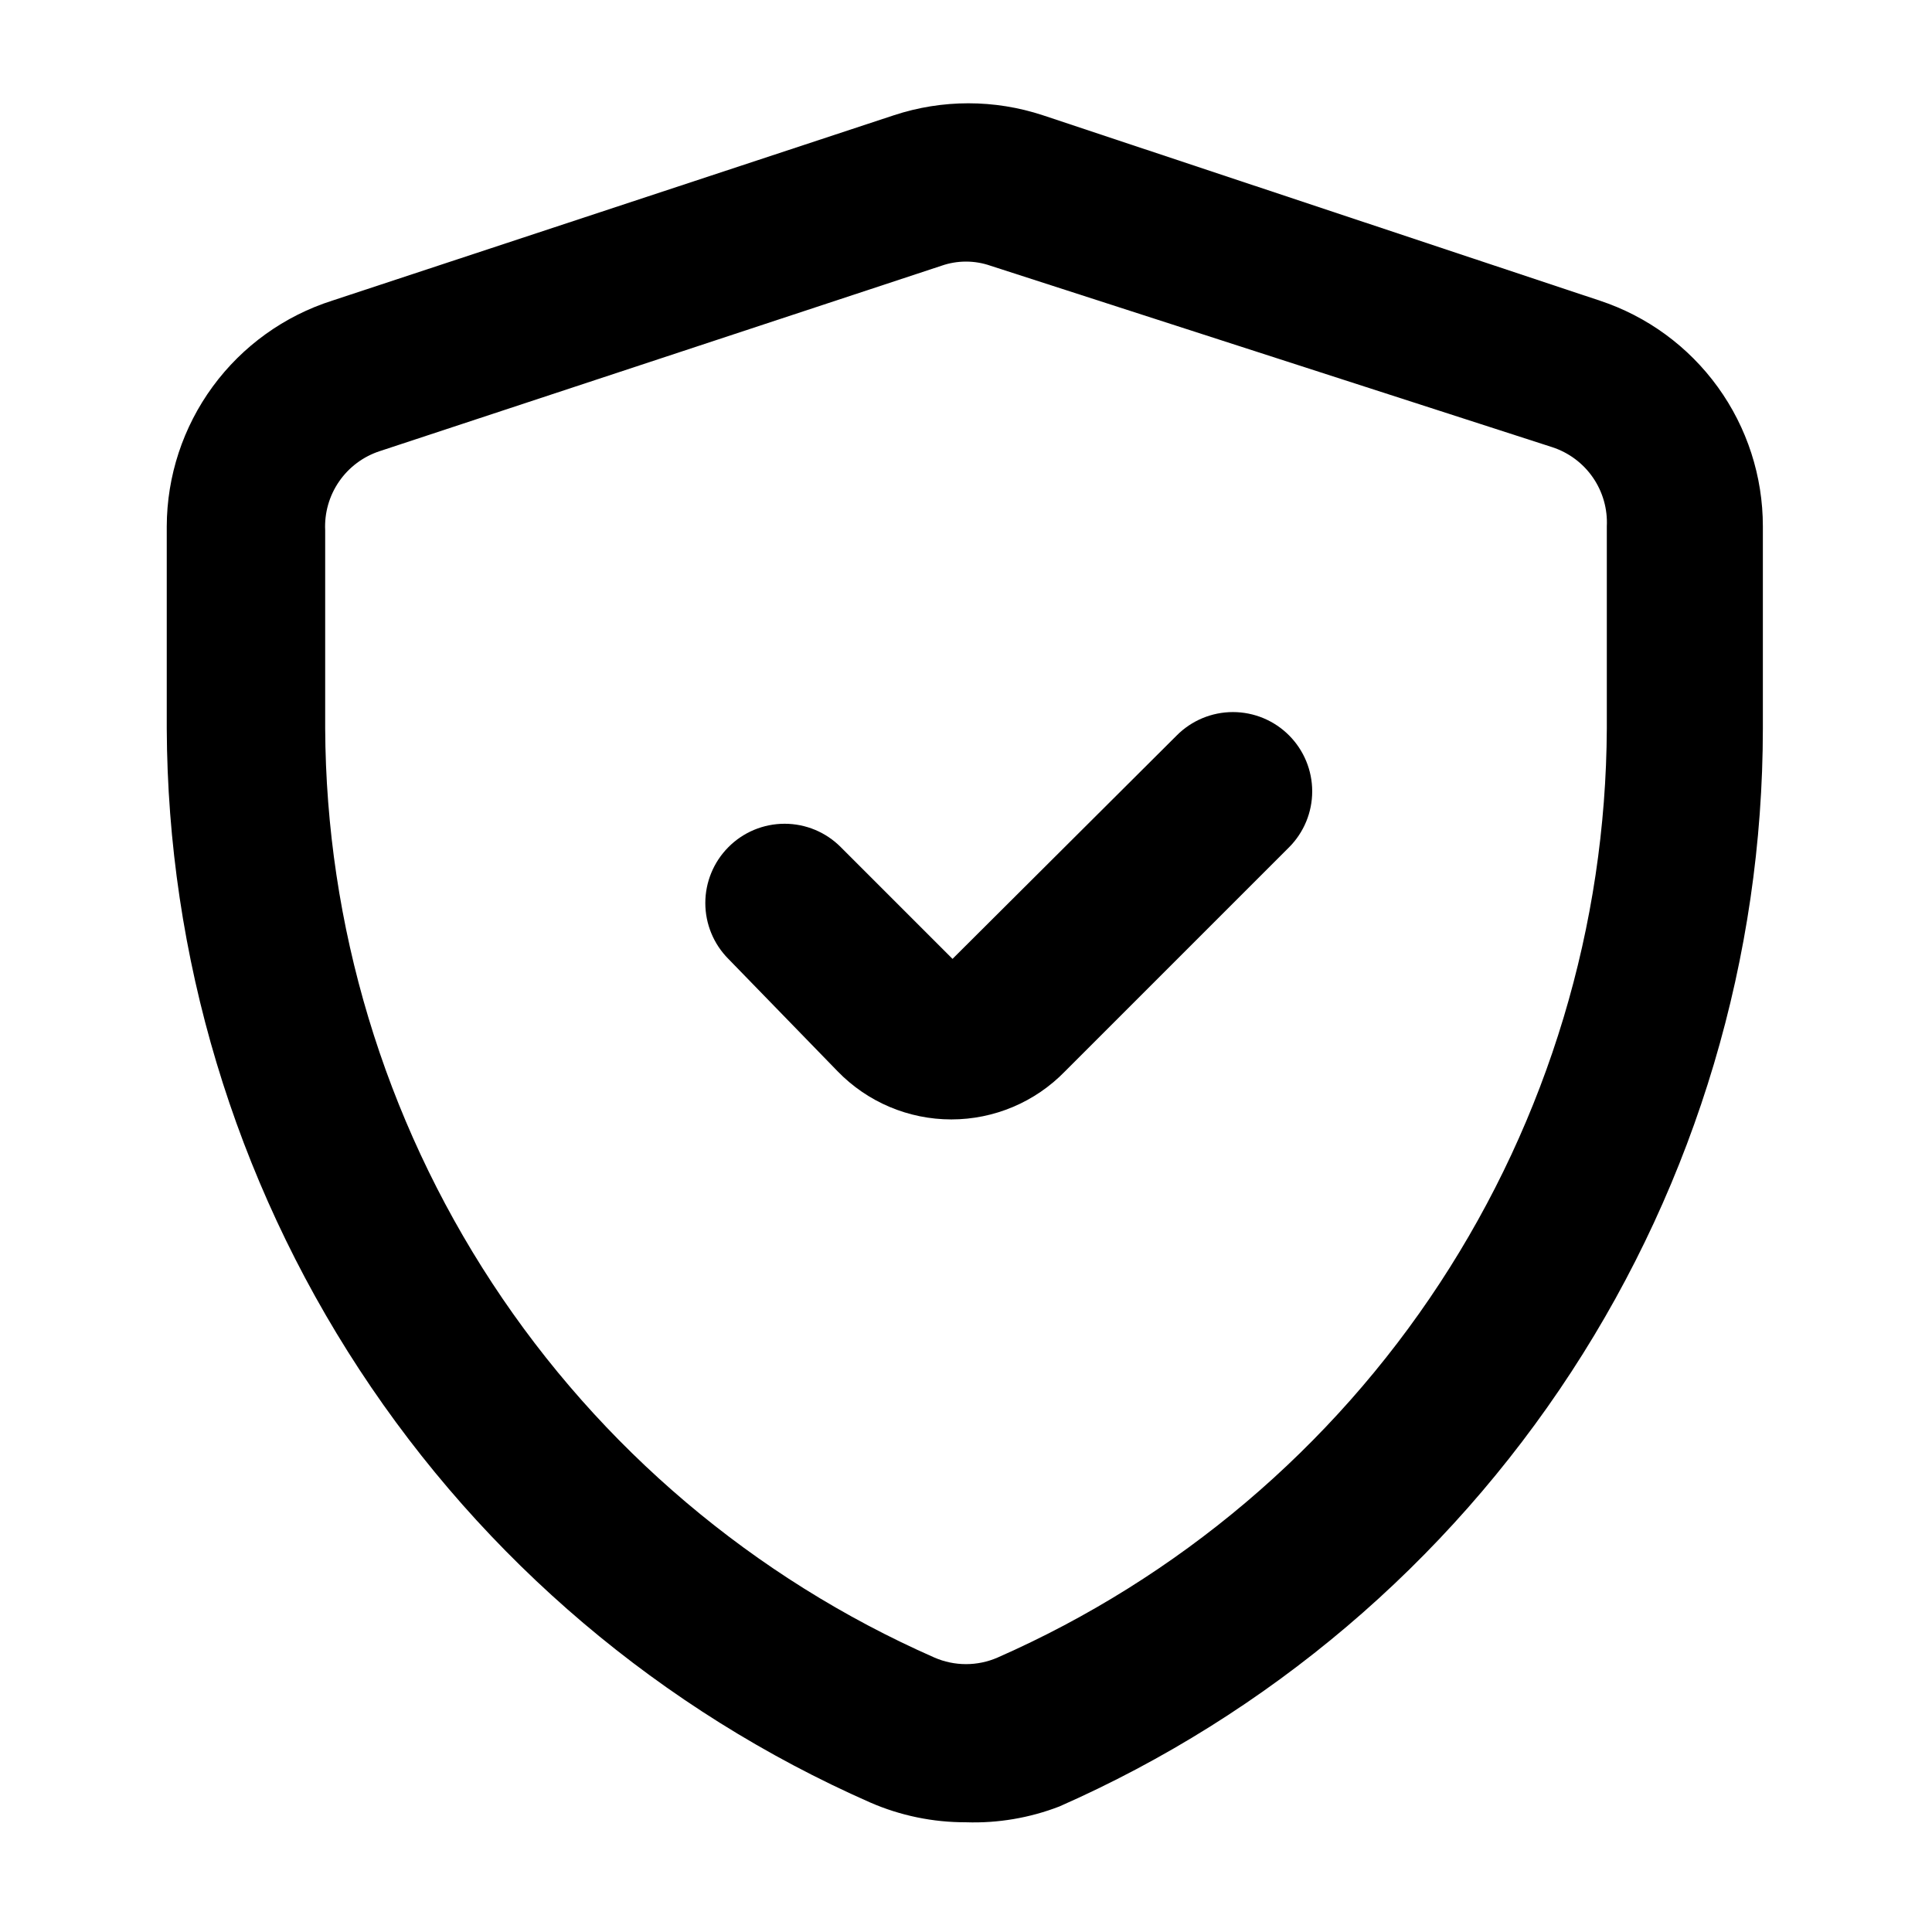
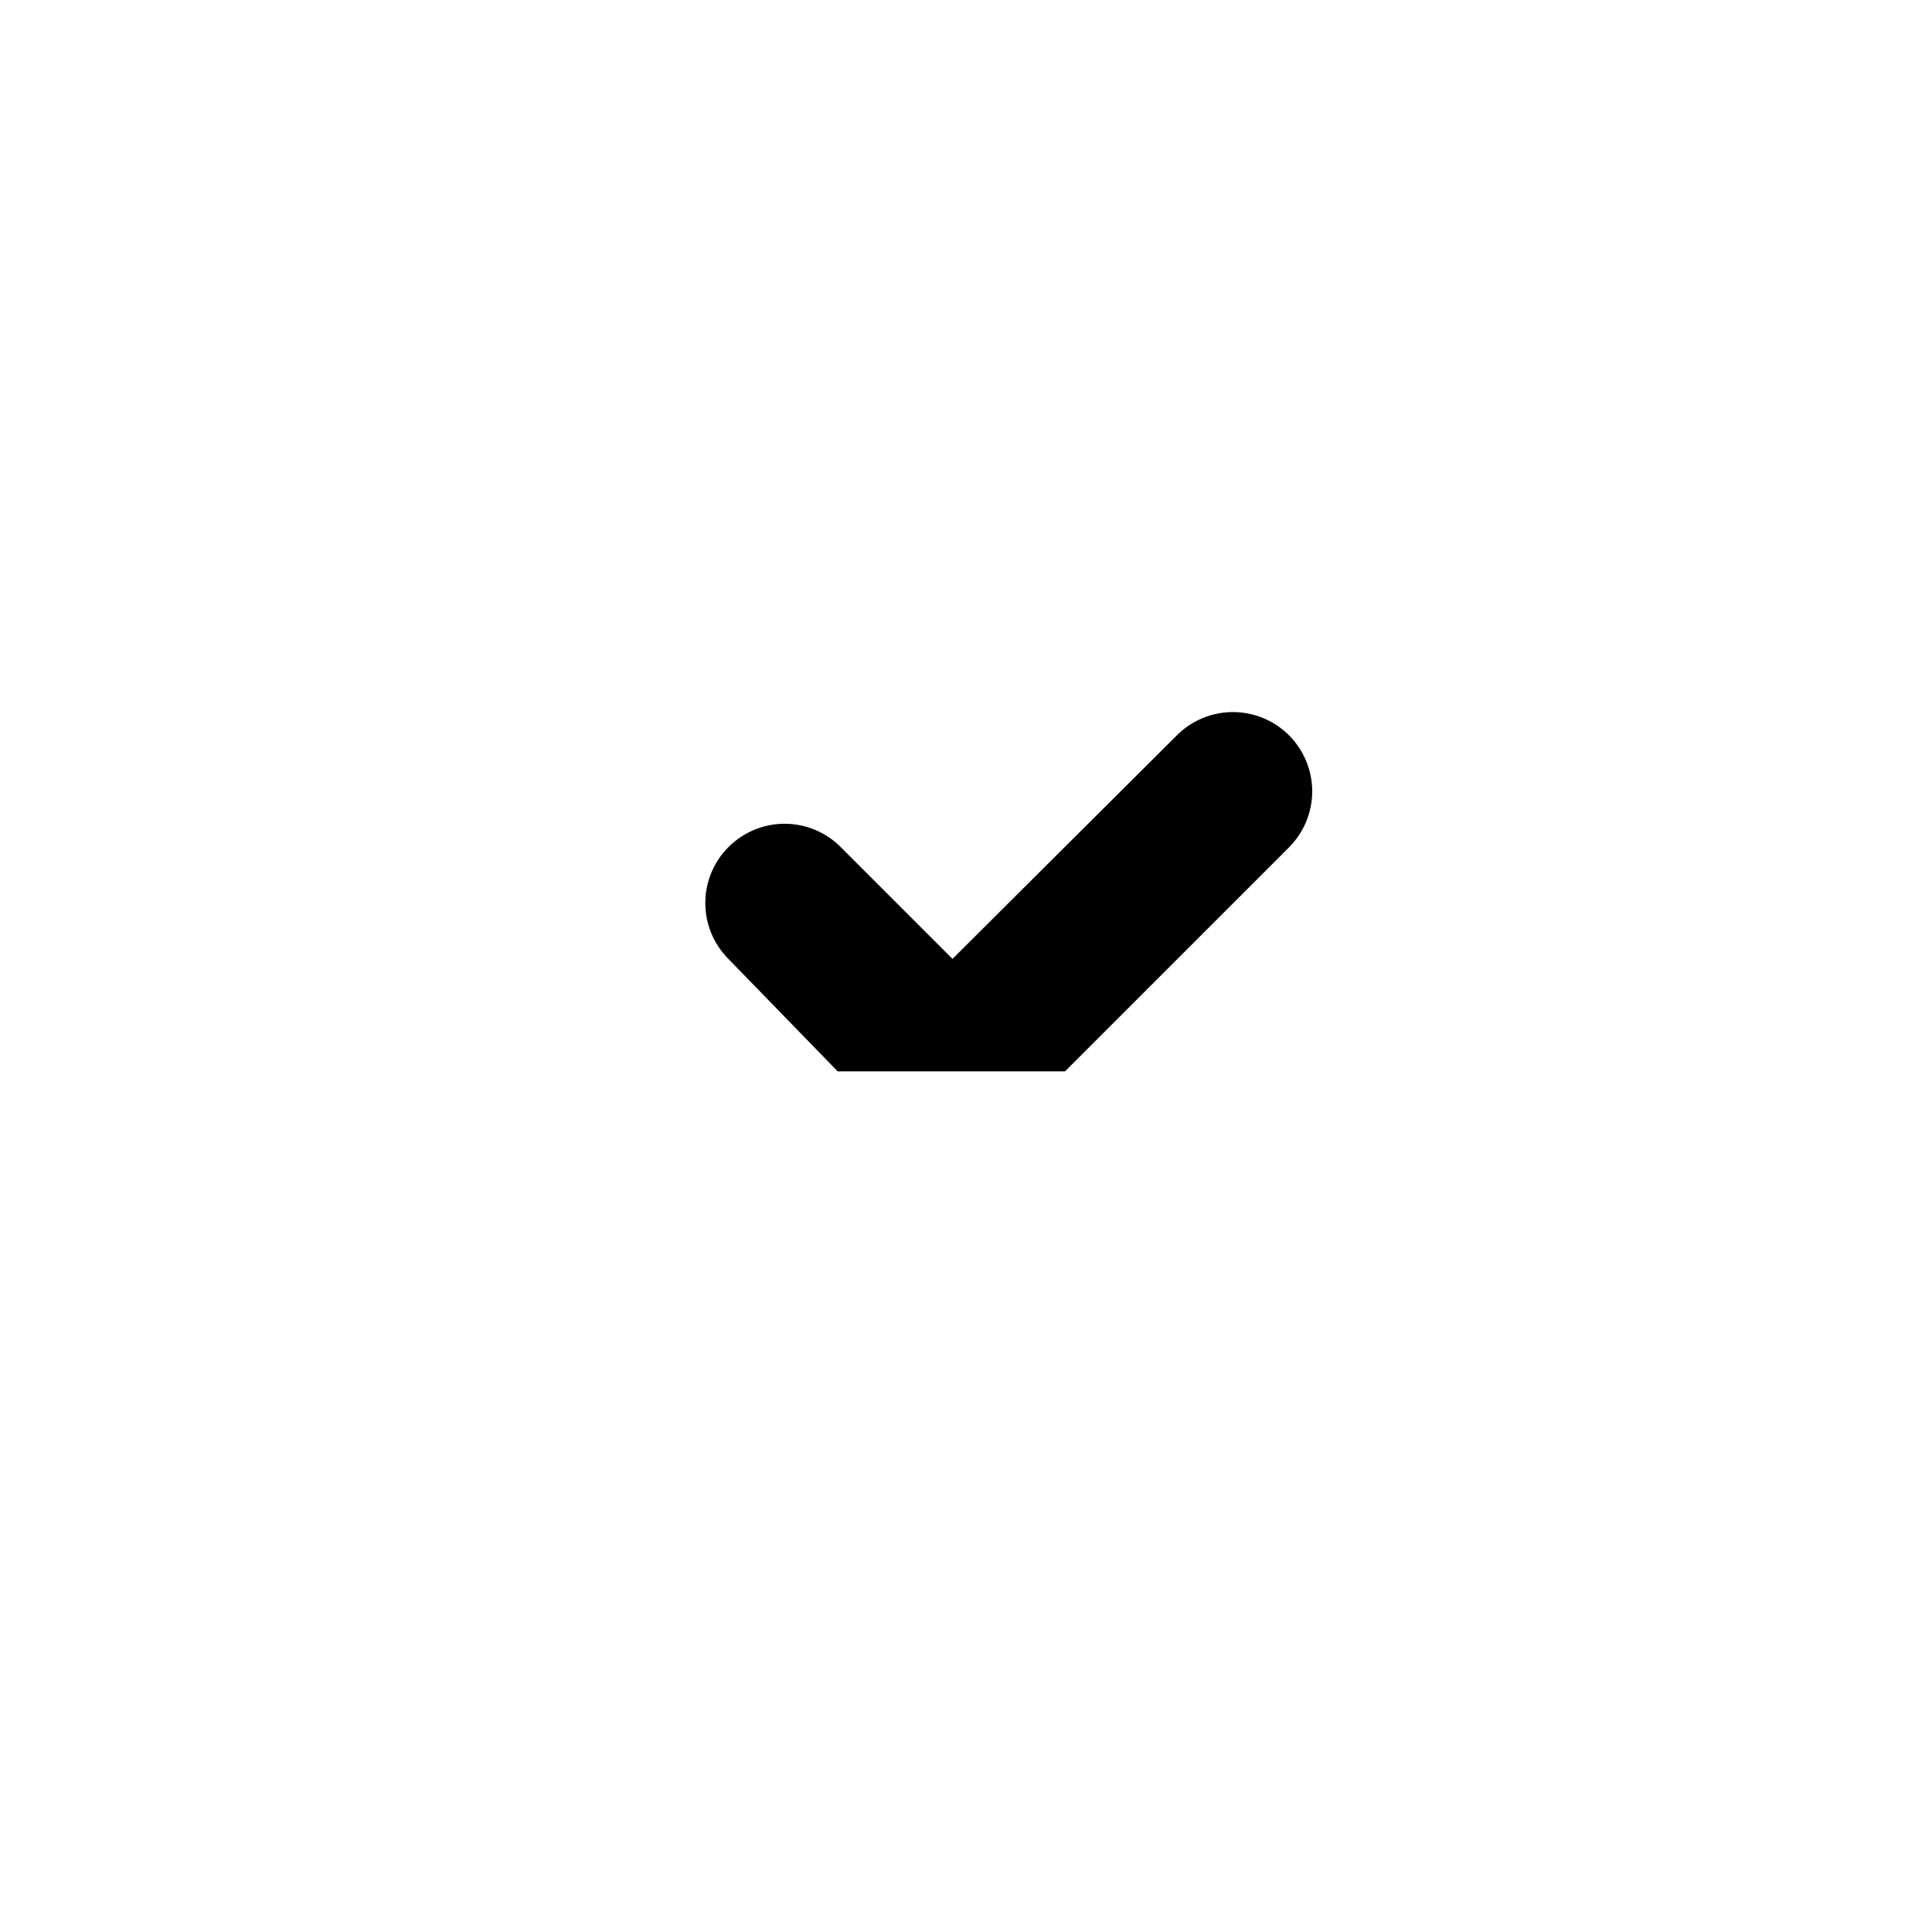
<svg xmlns="http://www.w3.org/2000/svg" fill="#000000" width="800px" height="800px" version="1.1" viewBox="144 144 512 512">
  <g>
-     <path d="m400 626.92c-8.742 0.031-17.391-1.754-25.402-5.246-55.262-24.352-102.28-64.199-135.36-114.72-33.086-50.52-50.816-109.55-51.047-169.93v-53.531c0.039-13.332 4.309-26.309 12.191-37.059 7.887-10.754 18.98-18.723 31.684-22.77l148.83-49.121c12.816-4.227 26.652-4.227 39.465 0l147.57 49.121c12.59 4.152 23.543 12.172 31.309 22.914 7.766 10.742 11.941 23.66 11.938 36.914v53.531c-0.027 60.566-17.664 119.82-50.758 170.54-33.098 50.727-80.227 90.734-135.65 115.16-7.891 3.051-16.316 4.481-24.77 4.199zm-155.34-363.37c-4.383 1.422-8.176 4.25-10.793 8.043-2.621 3.793-3.914 8.344-3.691 12.949v52.48c0.238 52.254 15.609 103.32 44.258 147.02 28.648 43.699 69.348 78.16 117.17 99.215 5.356 2.34 11.441 2.34 16.793 0 47.824-21.055 88.523-55.516 117.17-99.215 28.648-43.703 44.023-94.766 44.258-147.02v-53.531c0.227-4.606-1.07-9.152-3.688-12.949-2.617-3.793-6.414-6.617-10.797-8.043l-148.83-48.07c-4.215-1.473-8.805-1.473-13.016 0z" />
-     <path d="m365.99 427.92-28.969-29.809c-3.91-3.934-6.106-9.254-6.106-14.801 0-5.543 2.195-10.863 6.106-14.797 3.941-3.977 9.305-6.211 14.902-6.211 5.598 0 10.965 2.234 14.906 6.211l29.598 29.598 59.406-59.199c3.941-3.973 9.309-6.207 14.906-6.207 5.598 0 10.961 2.234 14.902 6.207 3.91 3.934 6.106 9.254 6.106 14.801 0 5.547-2.195 10.867-6.106 14.801l-59.406 59.406c-7.906 8.145-18.773 12.738-30.125 12.738-11.348 0-22.215-4.594-30.121-12.738z" />
+     <path d="m365.99 427.92-28.969-29.809c-3.91-3.934-6.106-9.254-6.106-14.801 0-5.543 2.195-10.863 6.106-14.797 3.941-3.977 9.305-6.211 14.902-6.211 5.598 0 10.965 2.234 14.906 6.211l29.598 29.598 59.406-59.199c3.941-3.973 9.309-6.207 14.906-6.207 5.598 0 10.961 2.234 14.902 6.207 3.91 3.934 6.106 9.254 6.106 14.801 0 5.547-2.195 10.867-6.106 14.801l-59.406 59.406z" />
  </g>
</svg>